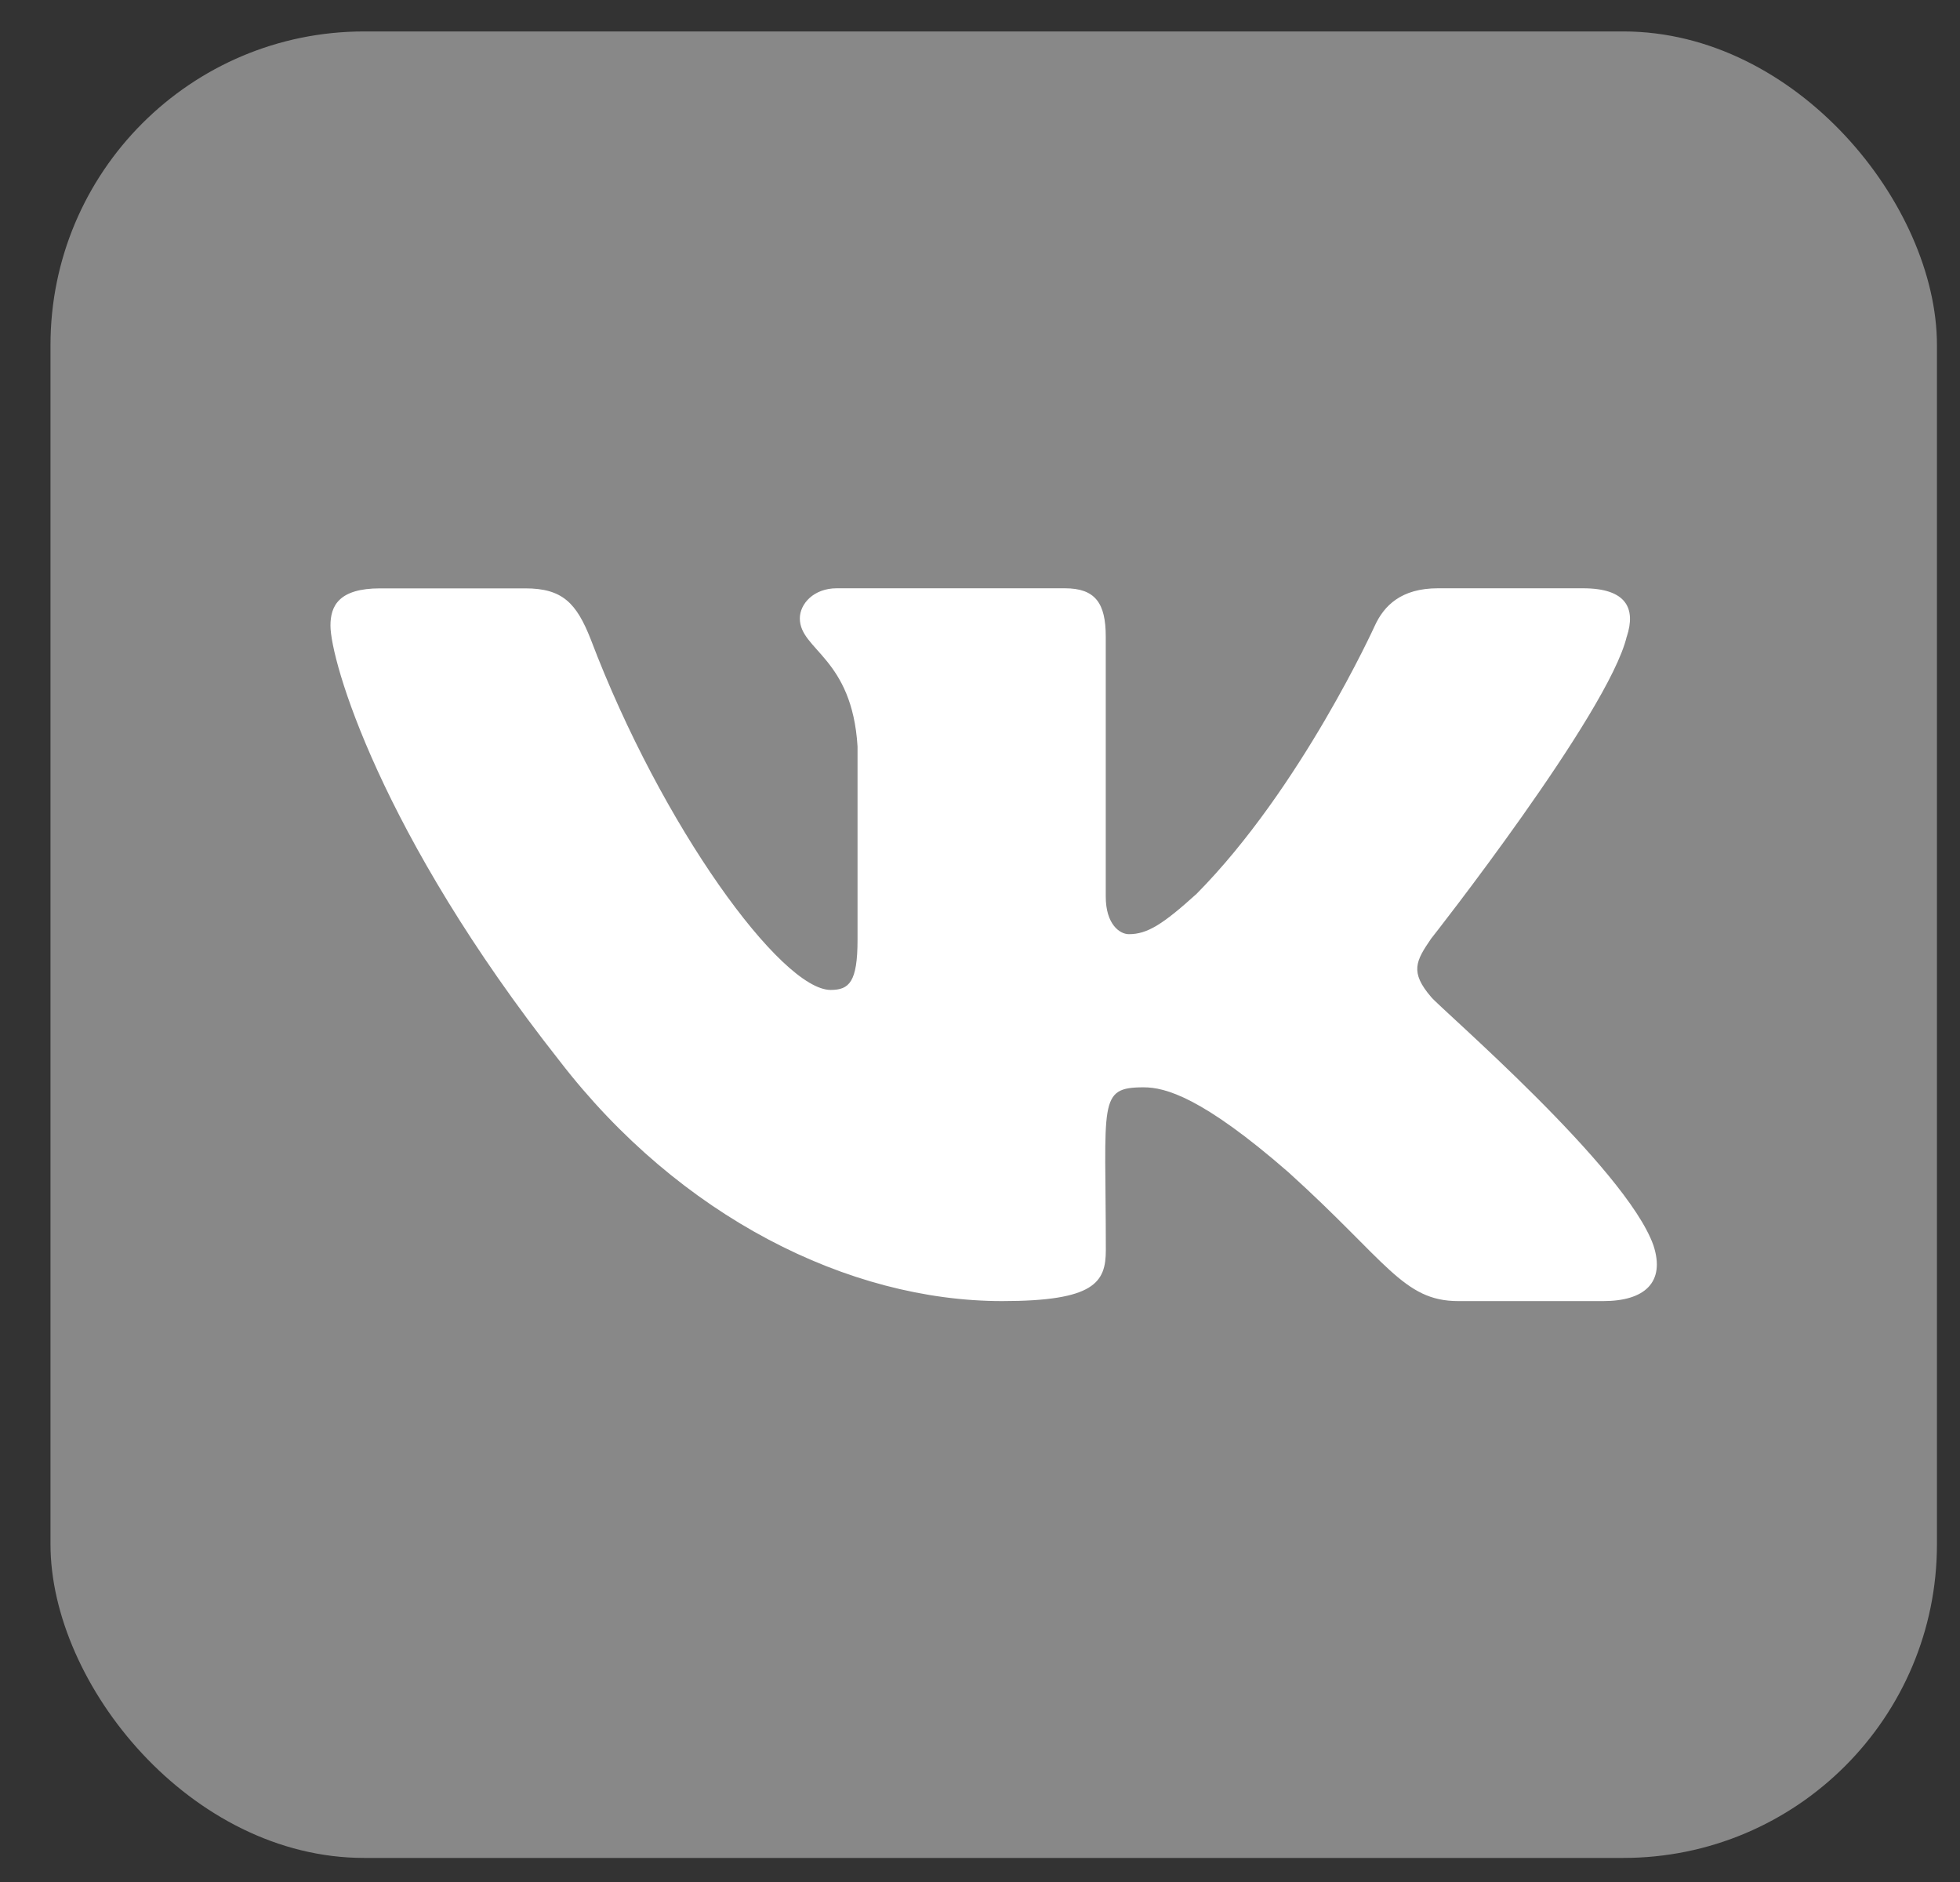
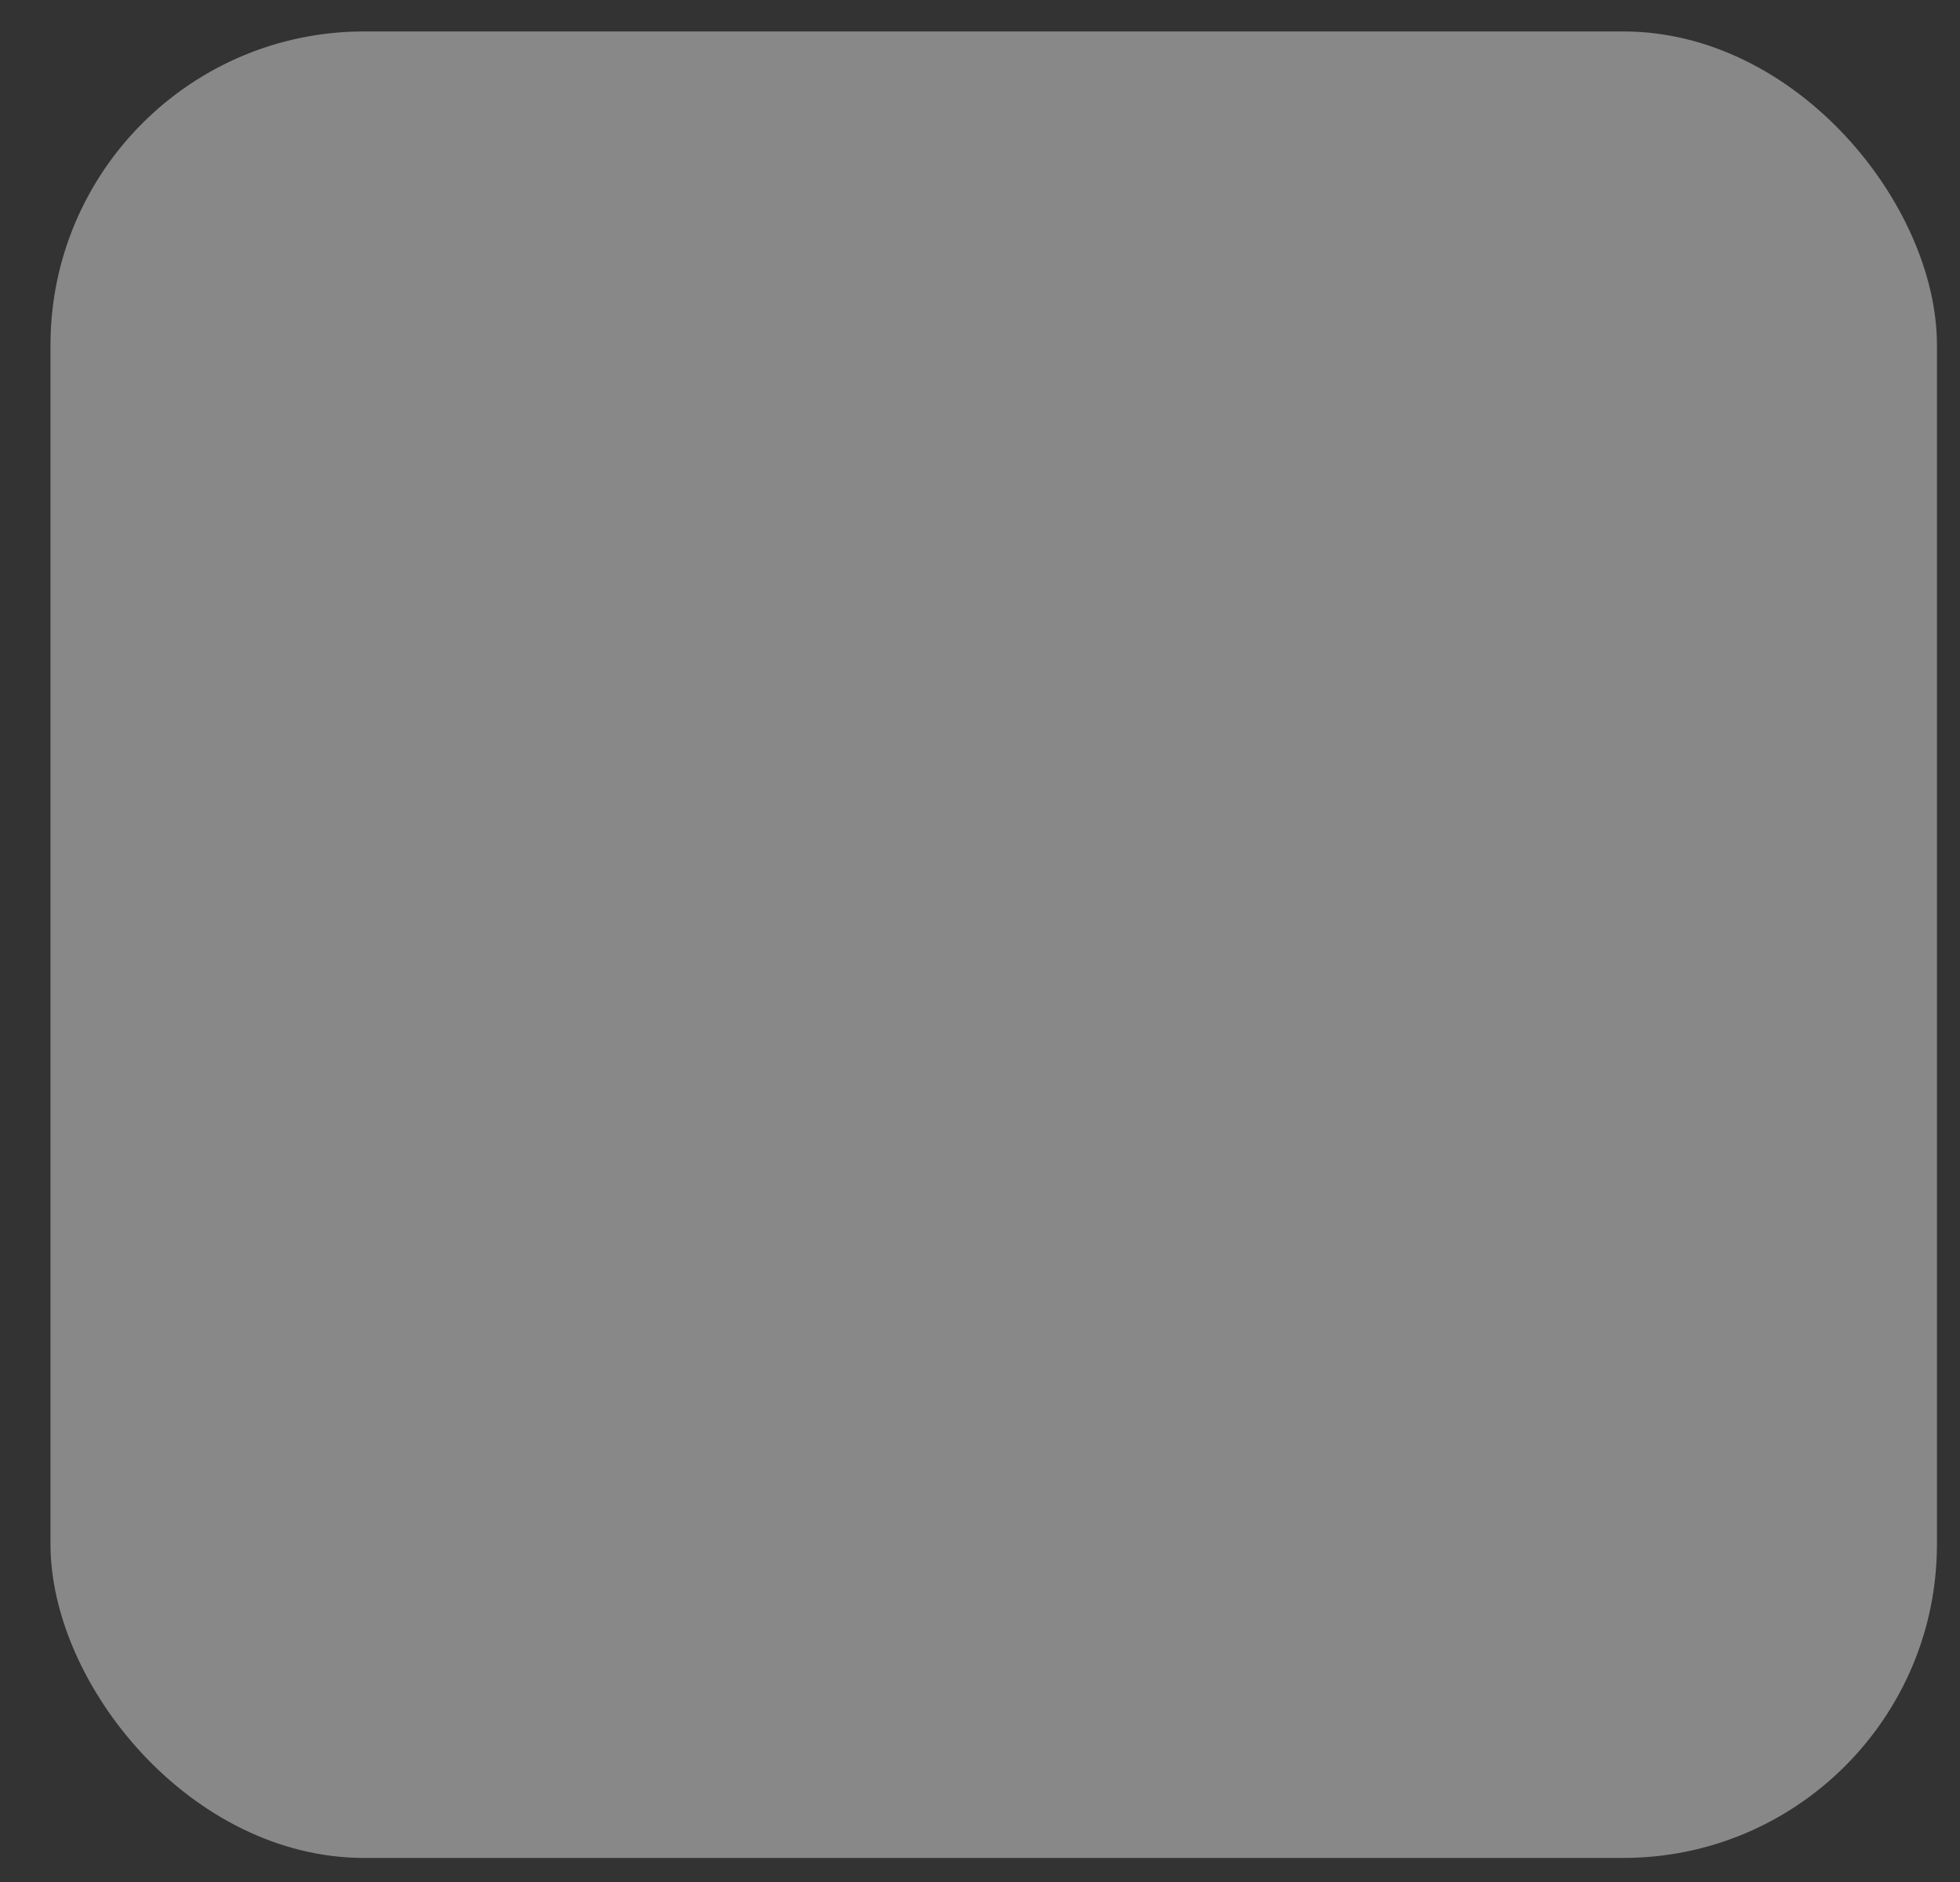
<svg xmlns="http://www.w3.org/2000/svg" width="25" height="24" viewBox="0 0 25 24" fill="none">
  <rect x="0" y="0" width="25" height="24" fill="#333333" stroke="none" />
  <rect x="0.644" y="0.401" width="24.062" height="23.292" rx="4" fill="#888888" />
-   <path d="M18.254 12.714C17.981 12.396 18.059 12.255 18.254 11.97C18.258 11.967 20.516 9.094 20.749 8.119L20.75 8.118C20.866 7.763 20.75 7.502 20.191 7.502H18.341C17.87 7.502 17.653 7.726 17.537 7.977C17.537 7.977 16.595 10.053 15.262 11.399C14.832 11.788 14.634 11.913 14.399 11.913C14.283 11.913 14.104 11.788 14.104 11.433V8.118C14.104 7.693 13.972 7.502 13.582 7.502H10.673C10.378 7.502 10.202 7.701 10.202 7.886C10.202 8.29 10.868 8.383 10.938 9.519V11.984C10.938 12.524 10.831 12.624 10.595 12.624C9.966 12.624 8.44 10.539 7.535 8.153C7.353 7.69 7.174 7.503 6.7 7.503H4.849C4.321 7.503 4.215 7.727 4.215 7.978C4.215 8.42 4.844 10.622 7.139 13.531C8.669 15.516 10.823 16.592 12.783 16.592C13.961 16.592 14.105 16.353 14.105 15.942C14.105 14.045 13.998 13.866 14.588 13.866C14.862 13.866 15.333 13.99 16.433 14.948C17.69 16.083 17.896 16.592 18.6 16.592H20.45C20.977 16.592 21.244 16.353 21.09 15.882C20.739 14.89 18.361 12.851 18.254 12.714Z" fill="white" />
</svg>